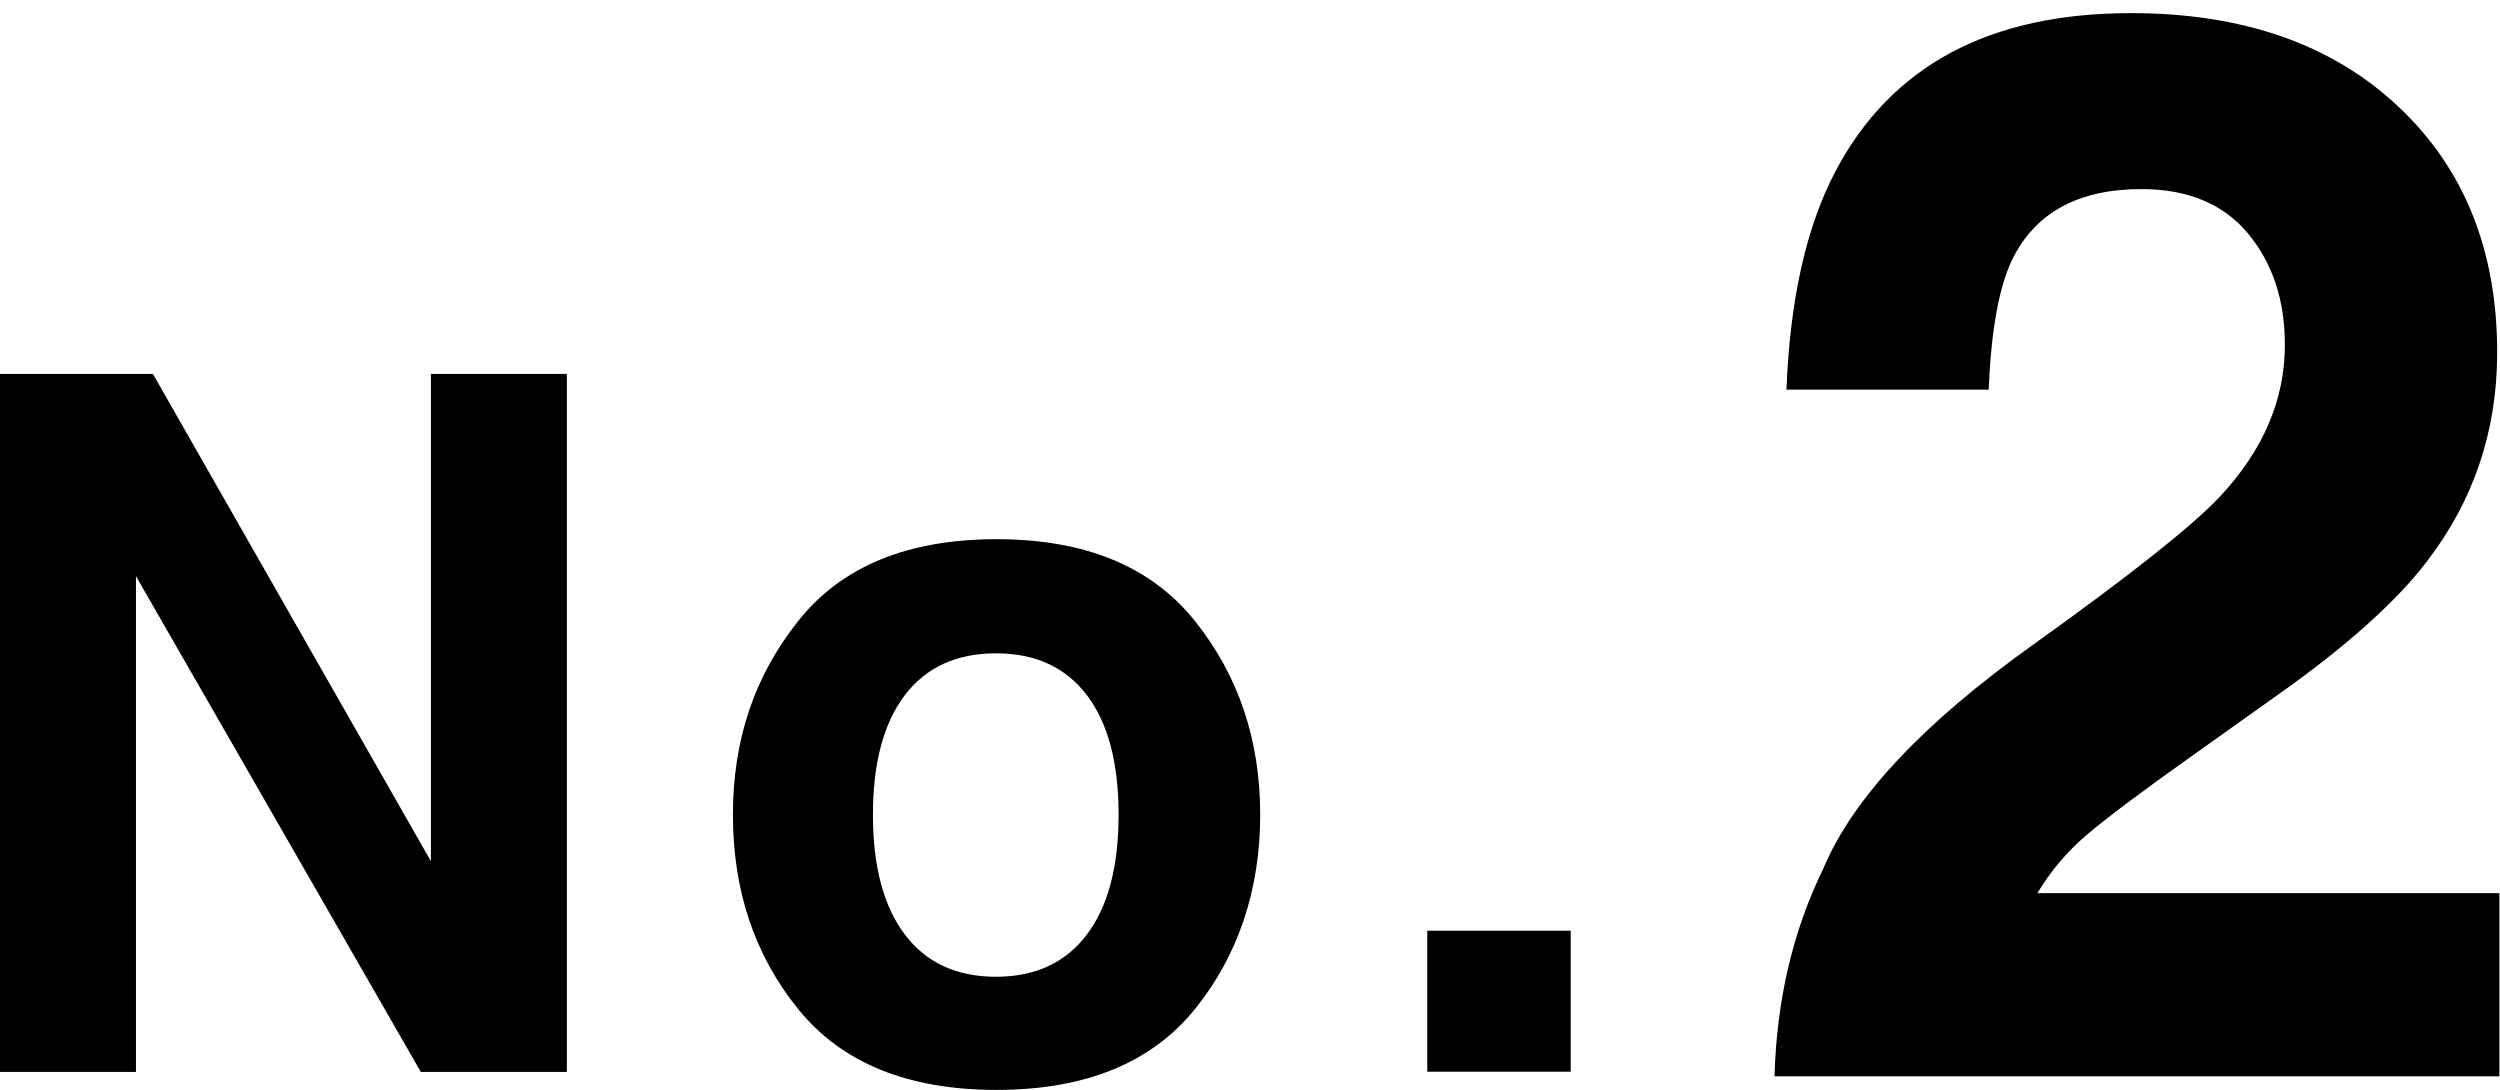
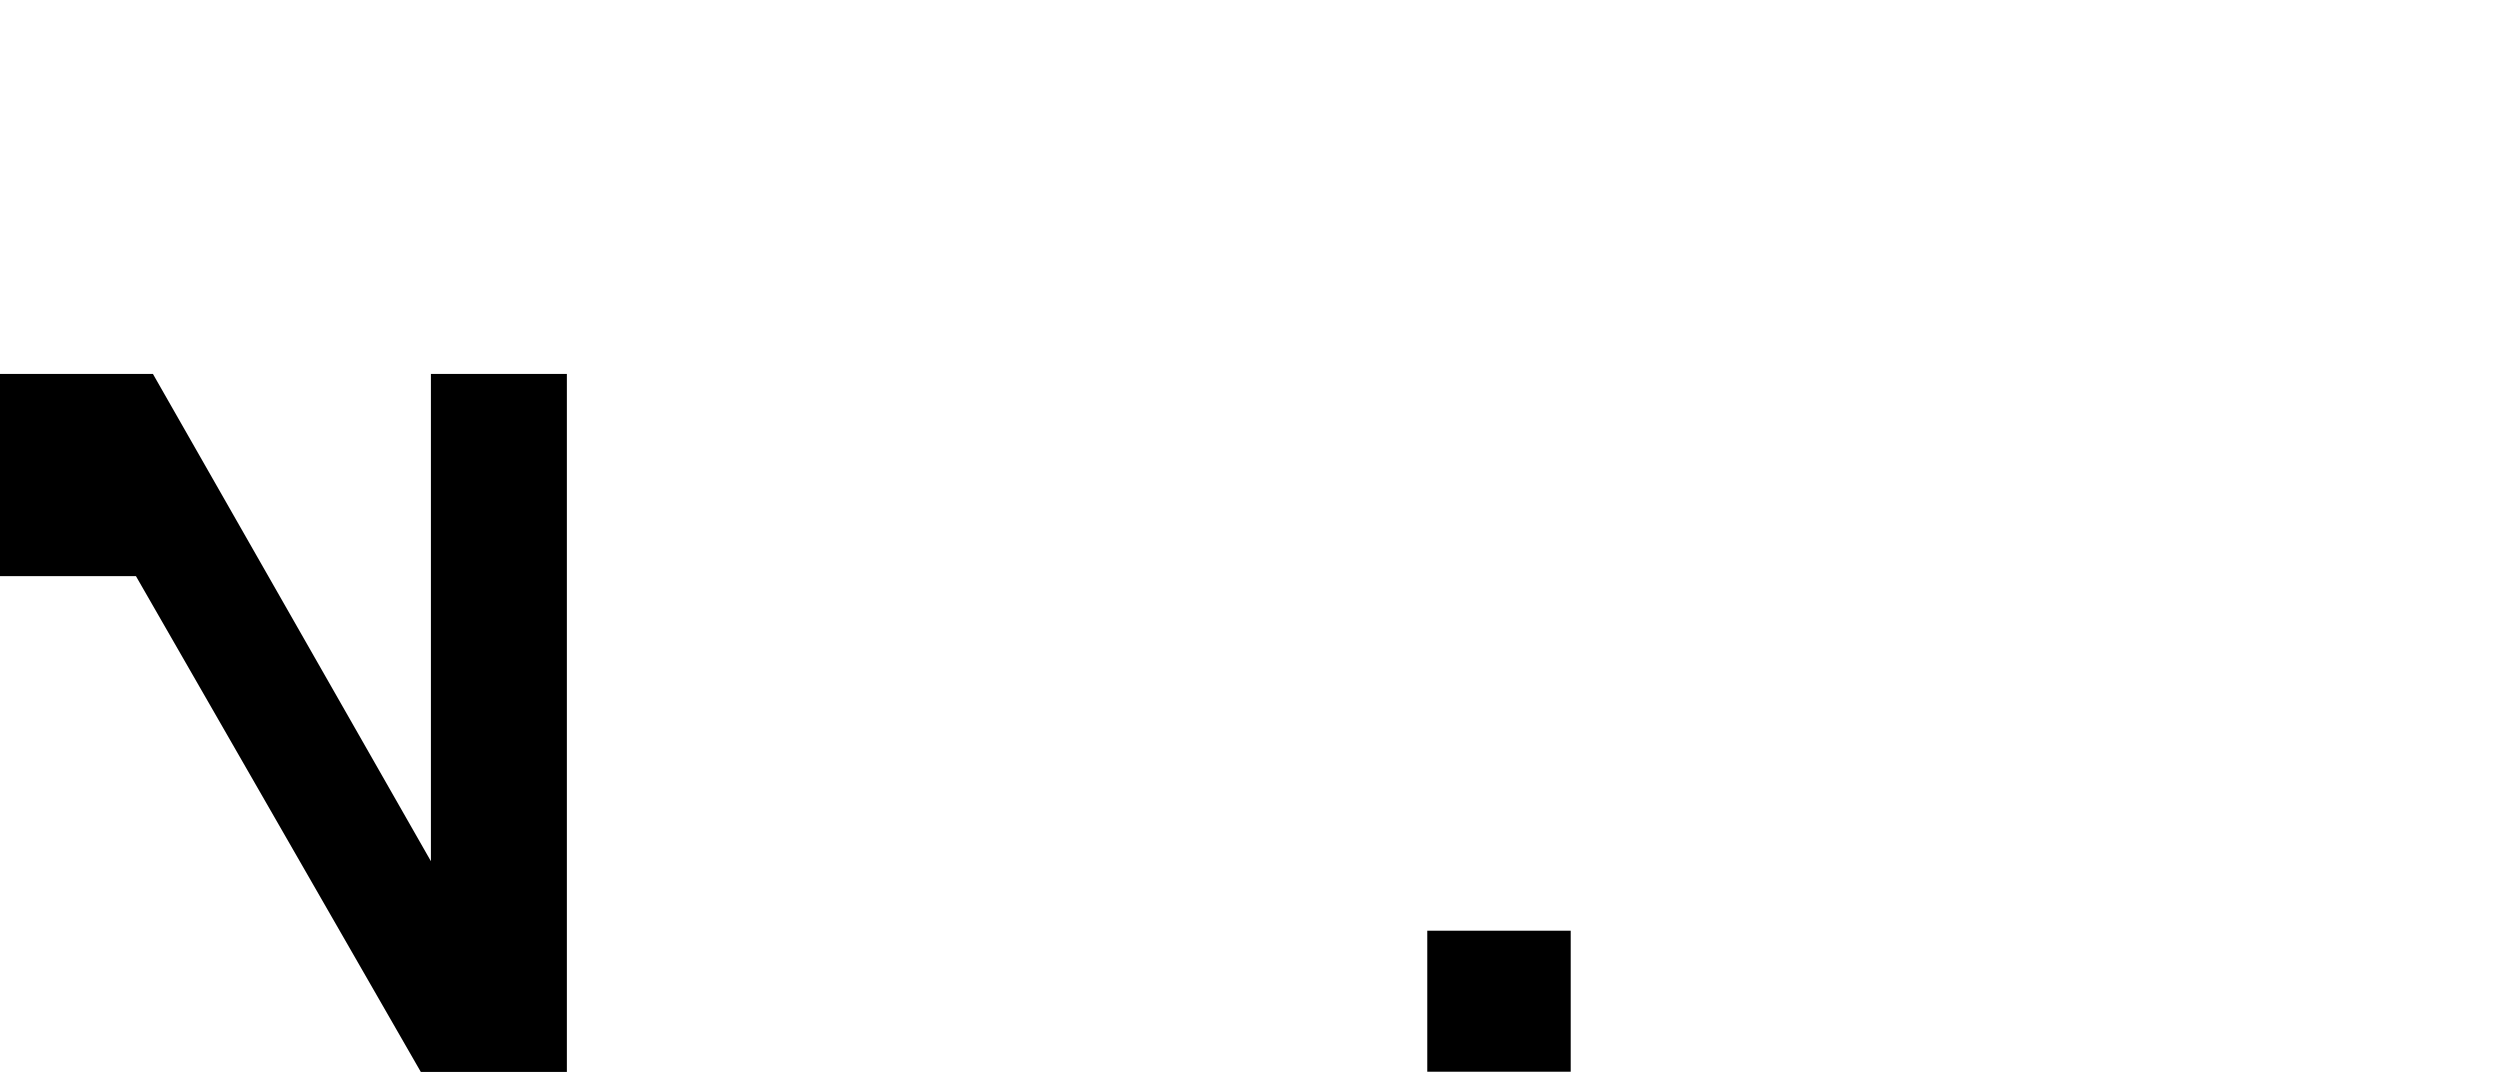
<svg xmlns="http://www.w3.org/2000/svg" id="_レイヤー_1" viewBox="0 0 123.75 53.95">
  <defs>
    <style>.cls-1{stroke-width:0px;}</style>
  </defs>
-   <path class="cls-1" d="M28.05,53.06h-7.22L6.73,28.52v24.54H0V18.51h7.57l13.76,24.12v-24.12h6.73v34.55Z" />
-   <path class="cls-1" d="M59.15,30.74c2.16,2.7,3.23,5.9,3.23,9.59s-1.08,6.96-3.23,9.62-5.43,4-9.82,4-7.66-1.33-9.82-4-3.23-5.87-3.23-9.62,1.08-6.88,3.23-9.59,5.43-4.05,9.82-4.05,7.66,1.35,9.82,4.05ZM49.3,32.34c-1.95,0-3.46.69-4.51,2.07s-1.58,3.36-1.58,5.92.53,4.54,1.58,5.93,2.56,2.09,4.51,2.09,3.45-.7,4.5-2.09,1.57-3.37,1.57-5.93-.52-4.54-1.57-5.92-2.55-2.07-4.5-2.07Z" />
+   <path class="cls-1" d="M28.05,53.06h-7.22L6.73,28.52H0V18.51h7.57l13.76,24.12v-24.12h6.73v34.55Z" />
  <path class="cls-1" d="M70.65,46.07h7.1v6.98h-7.1v-6.98Z" />
-   <path class="cls-1" d="M111.28,11.56c-1.23-1.47-2.99-2.2-5.28-2.2-3.13,0-5.26,1.17-6.4,3.5-.65,1.35-1.04,3.49-1.16,6.43h-10.01c.17-4.46.98-8.06,2.42-10.8,2.75-5.23,7.62-7.84,14.63-7.84,5.54,0,9.95,1.54,13.22,4.61,3.28,3.07,4.91,7.14,4.91,12.19,0,3.88-1.16,7.32-3.47,10.33-1.52,2-4.01,4.23-7.48,6.68l-4.12,2.93c-2.58,1.83-4.34,3.16-5.29,3.97-.95.82-1.75,1.77-2.4,2.85h22.87v9.07h-35.88c.1-3.76.9-7.19,2.42-10.3,1.47-3.49,4.94-7.19,10.41-11.09,4.75-3.4,7.82-5.83,9.21-7.3,2.14-2.29,3.22-4.79,3.22-7.52,0-2.22-.61-4.06-1.84-5.53Z" />
</svg>